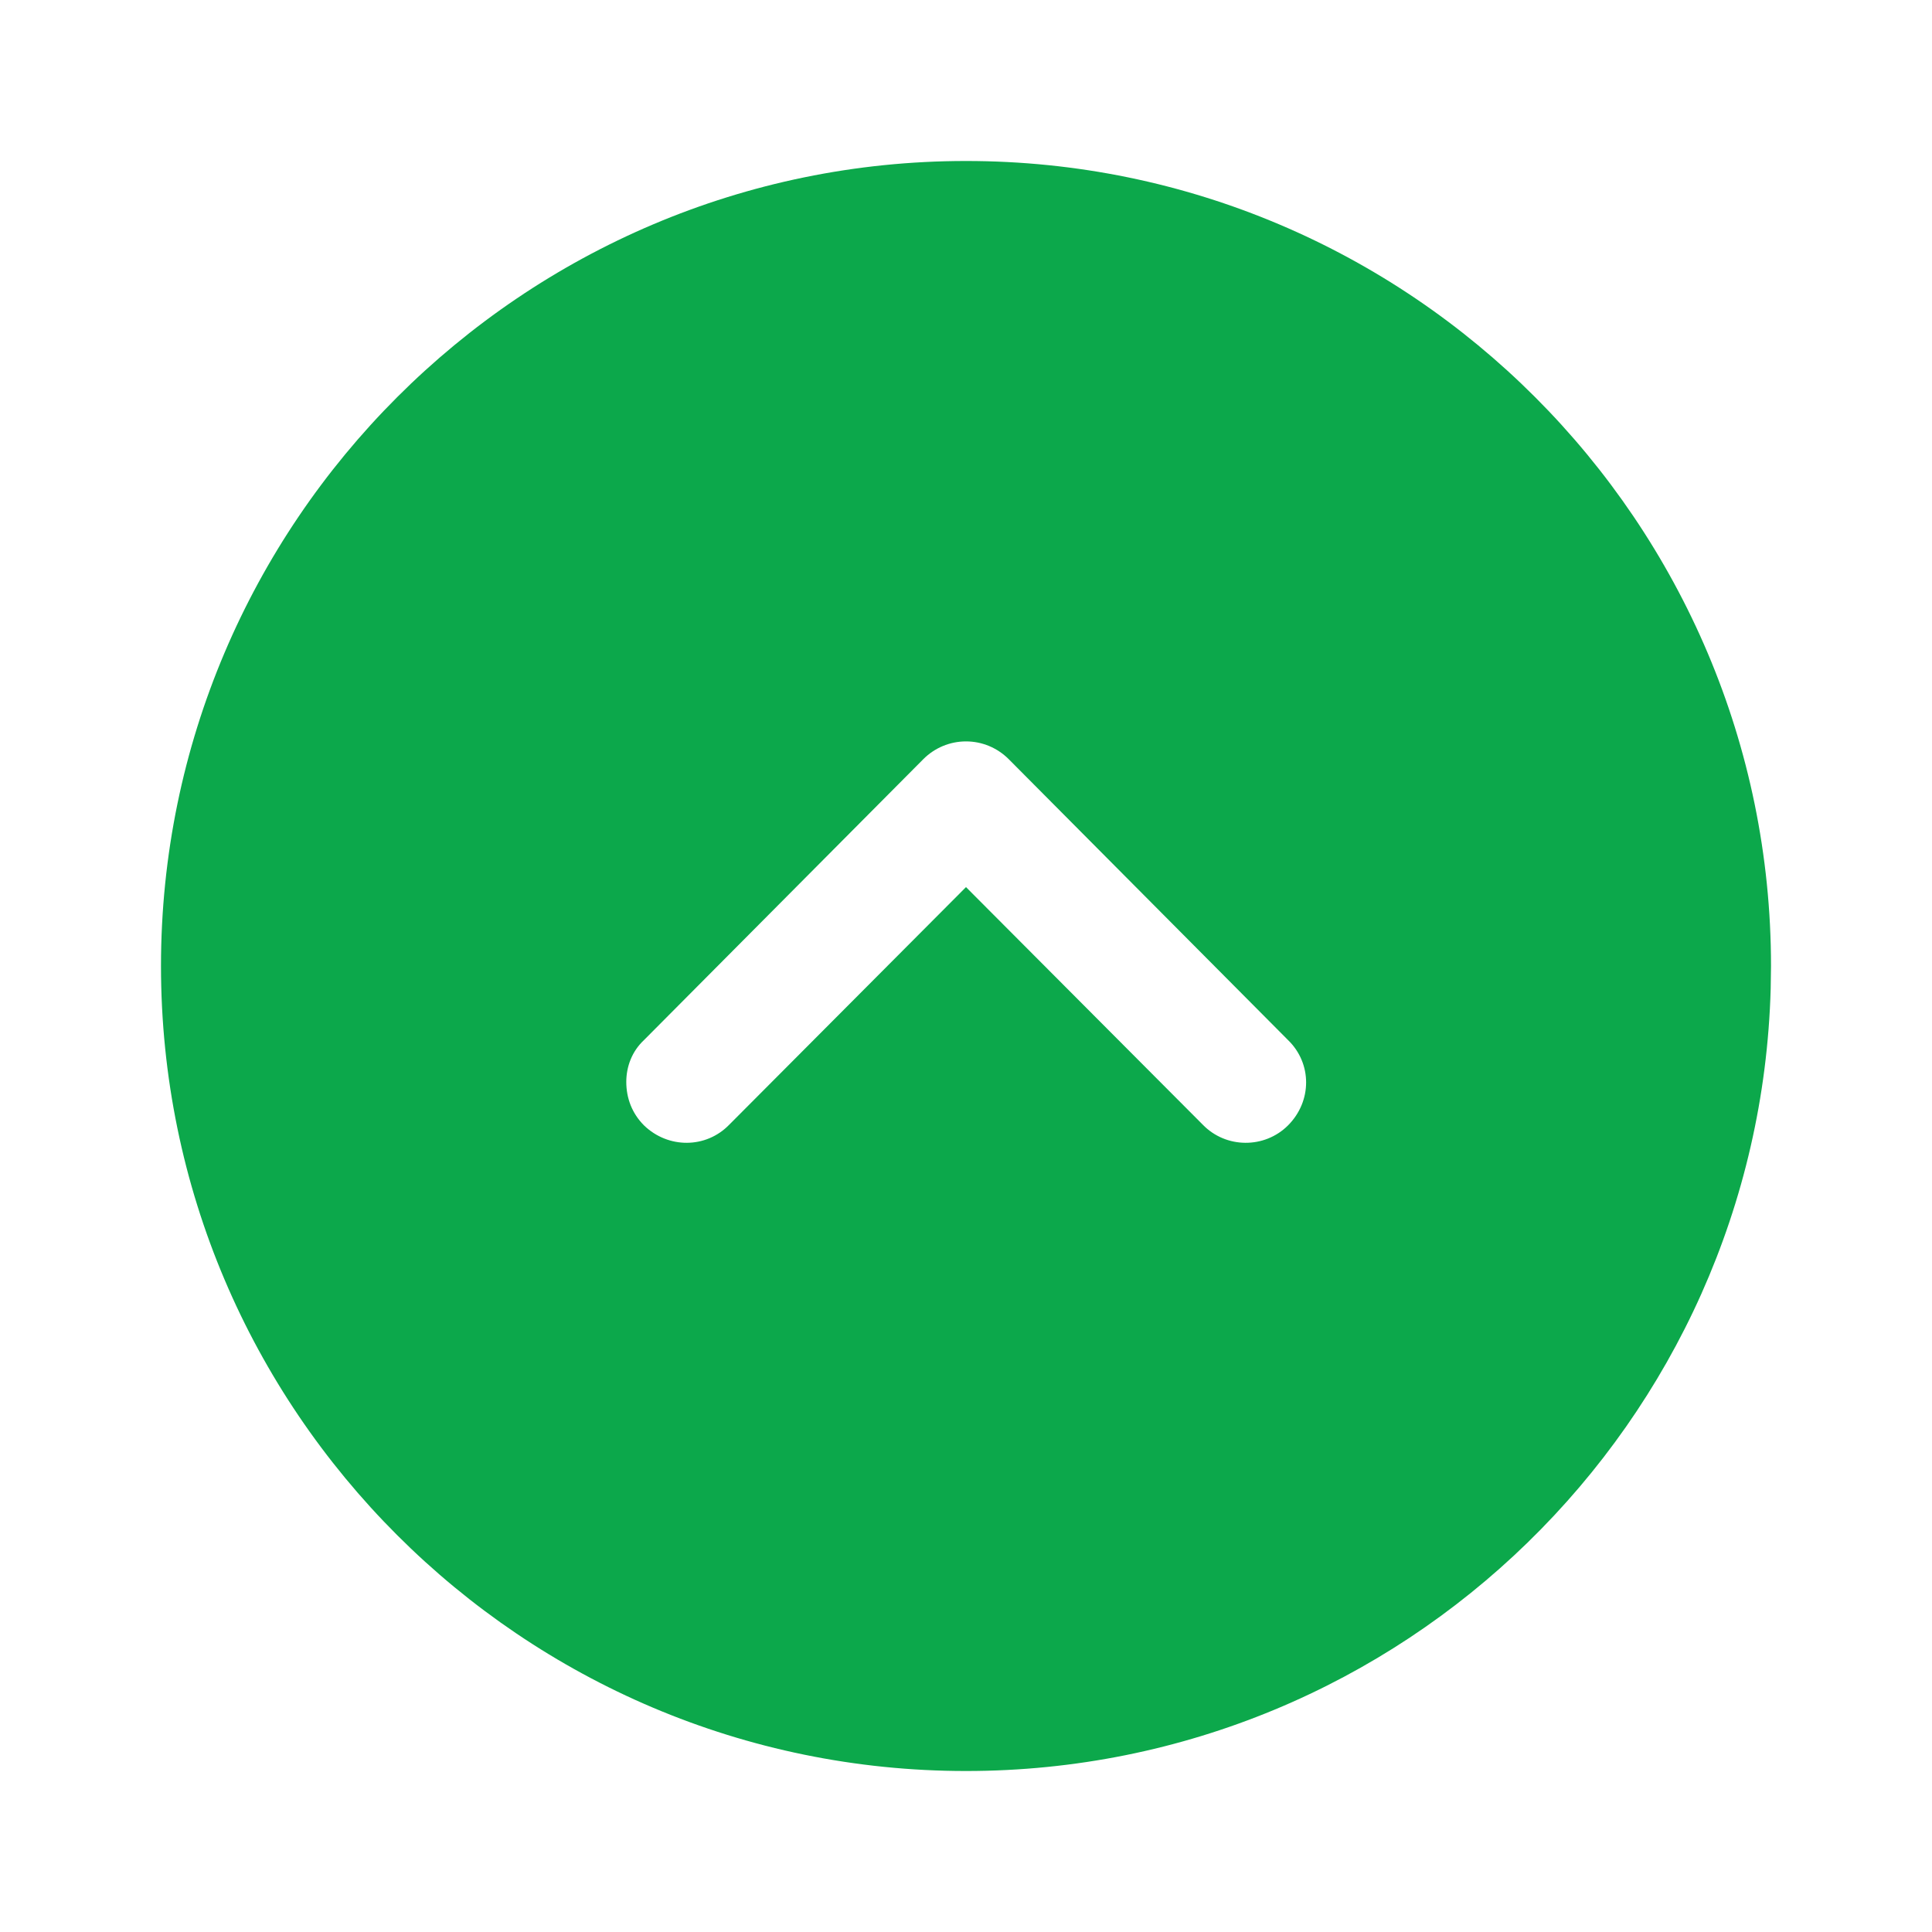
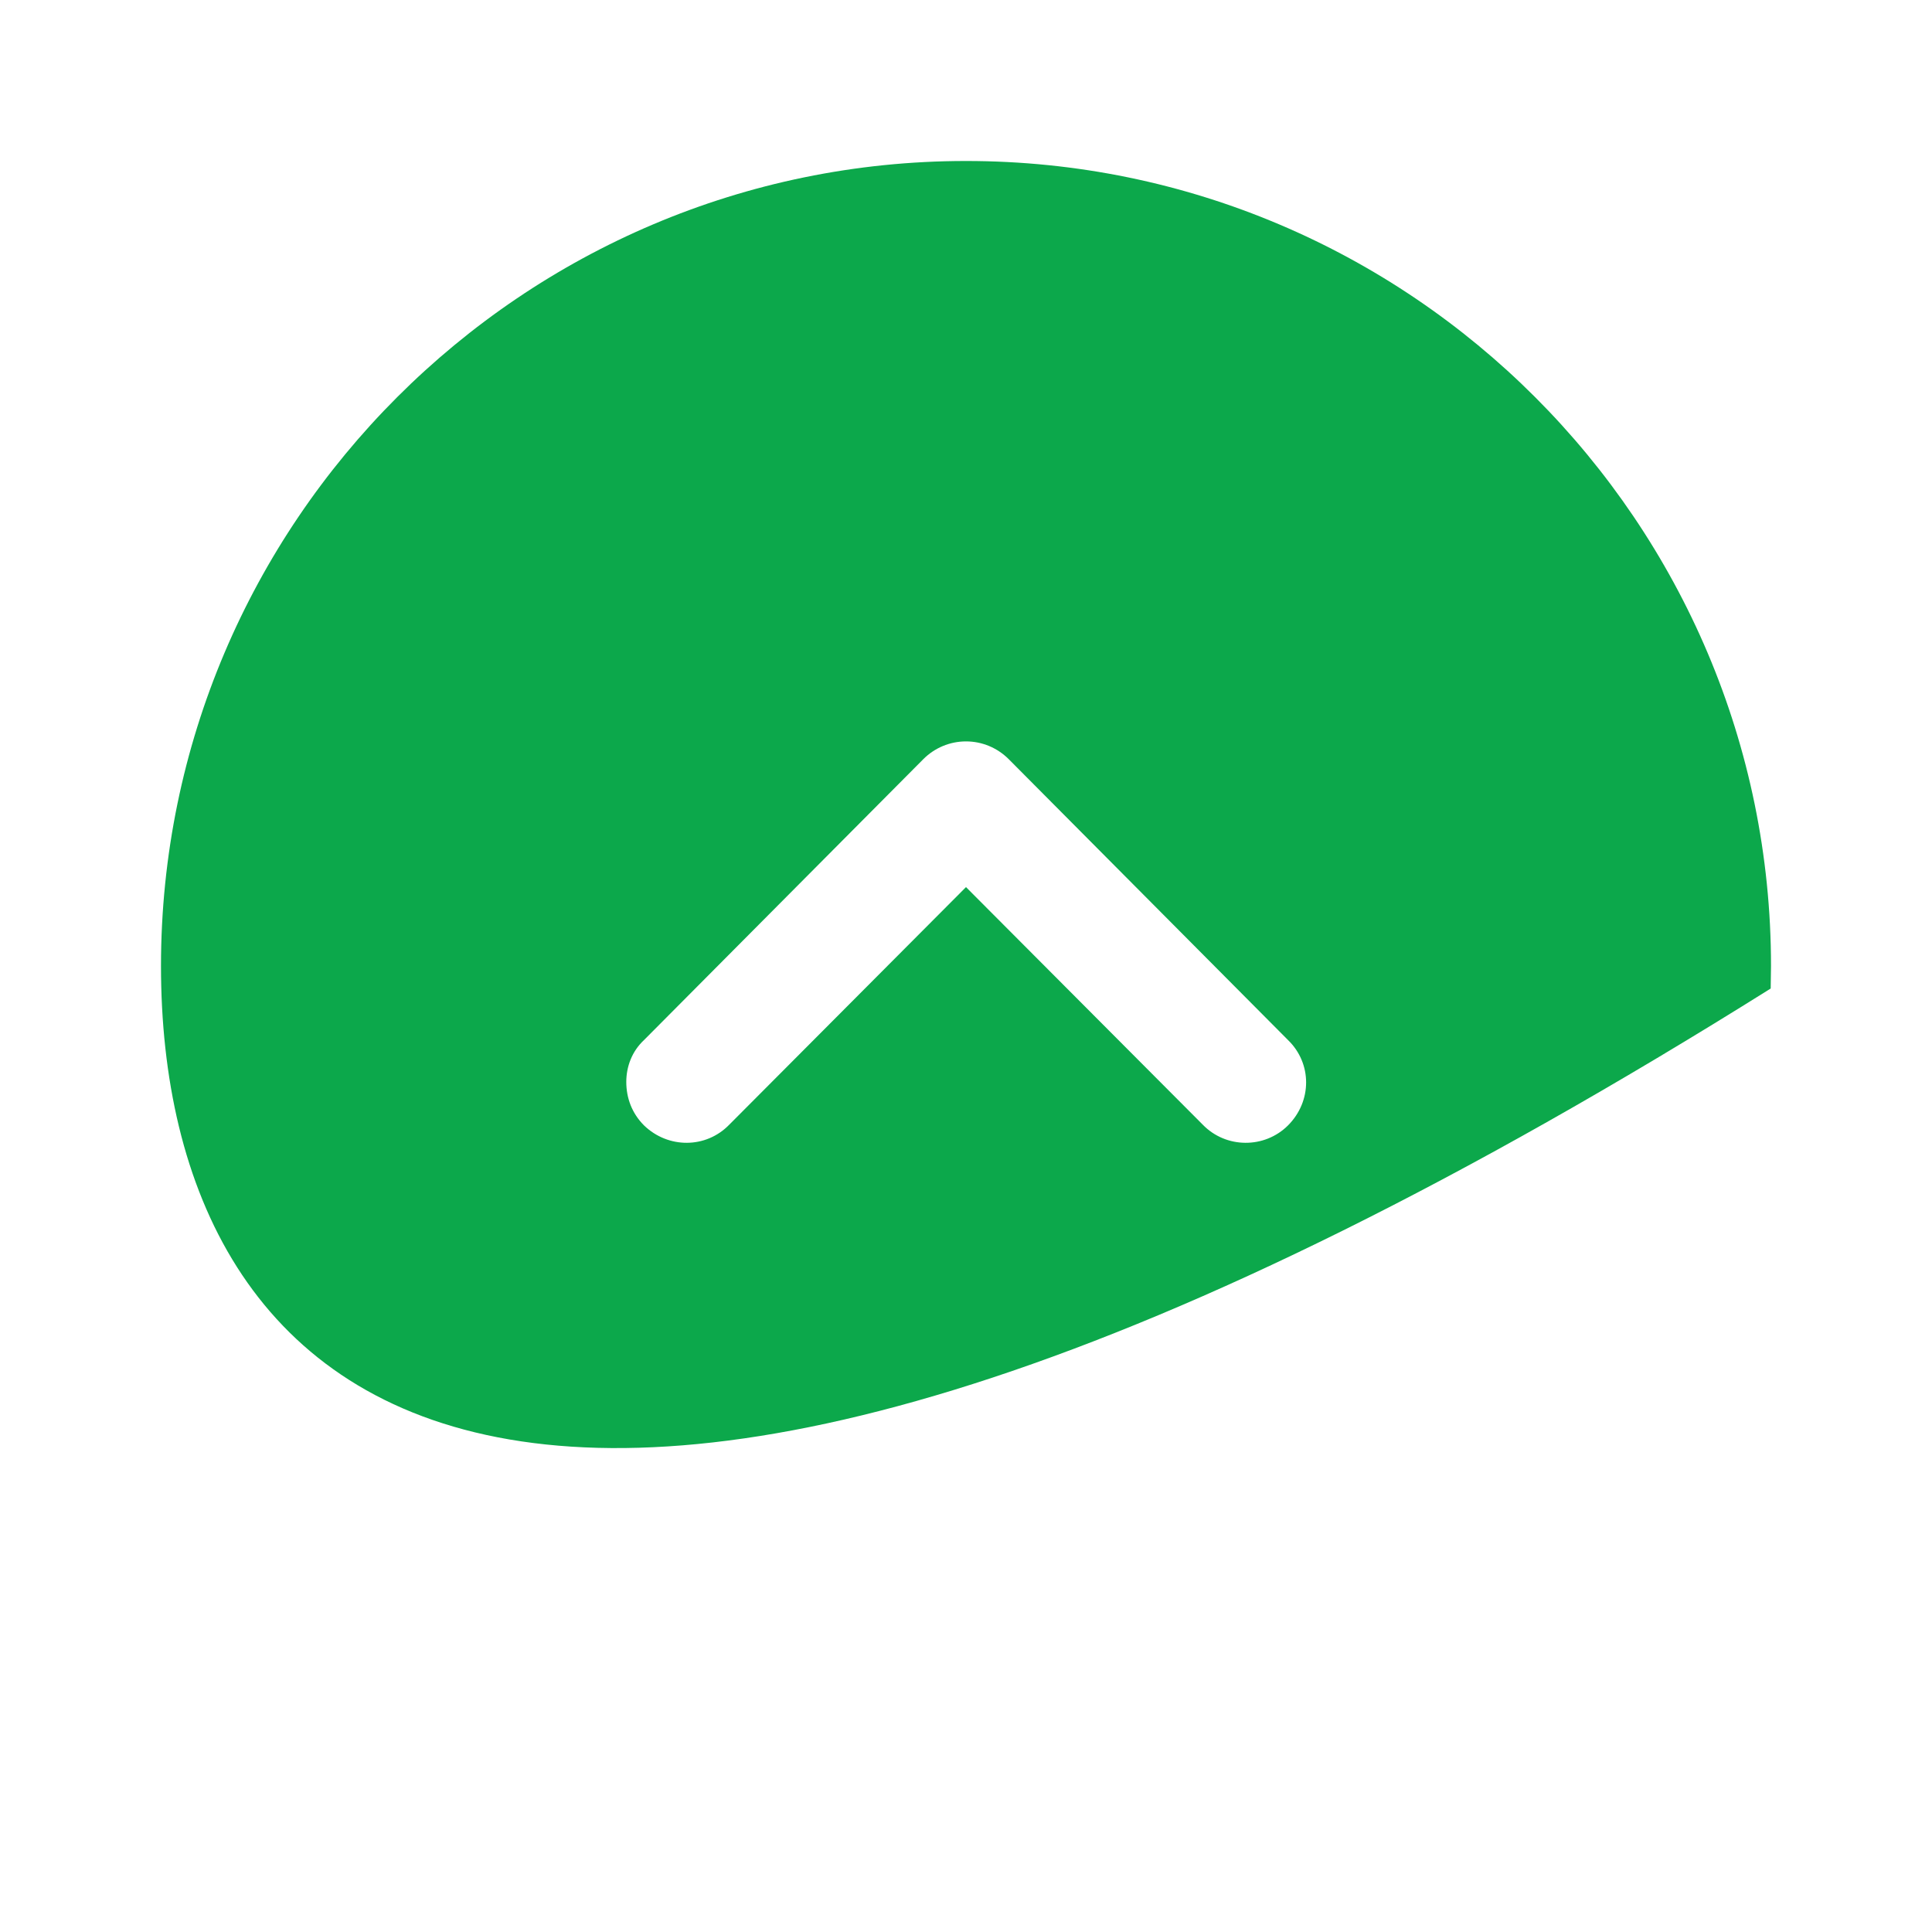
<svg xmlns="http://www.w3.org/2000/svg" width="67" height="67" viewBox="0 0 67 67" fill="none">
-   <path fill-rule="evenodd" clip-rule="evenodd" d="M33.5 5.583C48.91 5.583 61.417 18.118 61.417 33.5L61.406 34.281C60.992 49.33 48.649 61.417 33.5 61.417C18.118 61.417 5.583 48.91 5.583 33.5C5.583 18.118 18.118 5.583 33.5 5.583ZM22.334 39.028C23.171 39.837 24.483 39.837 25.293 39L33.5 30.764L41.708 39C42.517 39.837 43.857 39.837 44.667 39.028C45.504 38.19 45.504 36.878 44.667 36.068L34.98 26.326C34.589 25.935 34.059 25.711 33.5 25.711C32.942 25.711 32.411 25.935 32.021 26.326L22.334 36.068C21.915 36.459 21.719 36.99 21.719 37.52C21.719 38.078 21.915 38.609 22.334 39.028Z" fill="rgba(12, 168, 75, 1)" />
+   <path fill-rule="evenodd" clip-rule="evenodd" d="M33.5 5.583C48.91 5.583 61.417 18.118 61.417 33.5L61.406 34.281C18.118 61.417 5.583 48.91 5.583 33.5C5.583 18.118 18.118 5.583 33.5 5.583ZM22.334 39.028C23.171 39.837 24.483 39.837 25.293 39L33.5 30.764L41.708 39C42.517 39.837 43.857 39.837 44.667 39.028C45.504 38.19 45.504 36.878 44.667 36.068L34.98 26.326C34.589 25.935 34.059 25.711 33.5 25.711C32.942 25.711 32.411 25.935 32.021 26.326L22.334 36.068C21.915 36.459 21.719 36.99 21.719 37.52C21.719 38.078 21.915 38.609 22.334 39.028Z" fill="rgba(12, 168, 75, 1)" />
</svg>